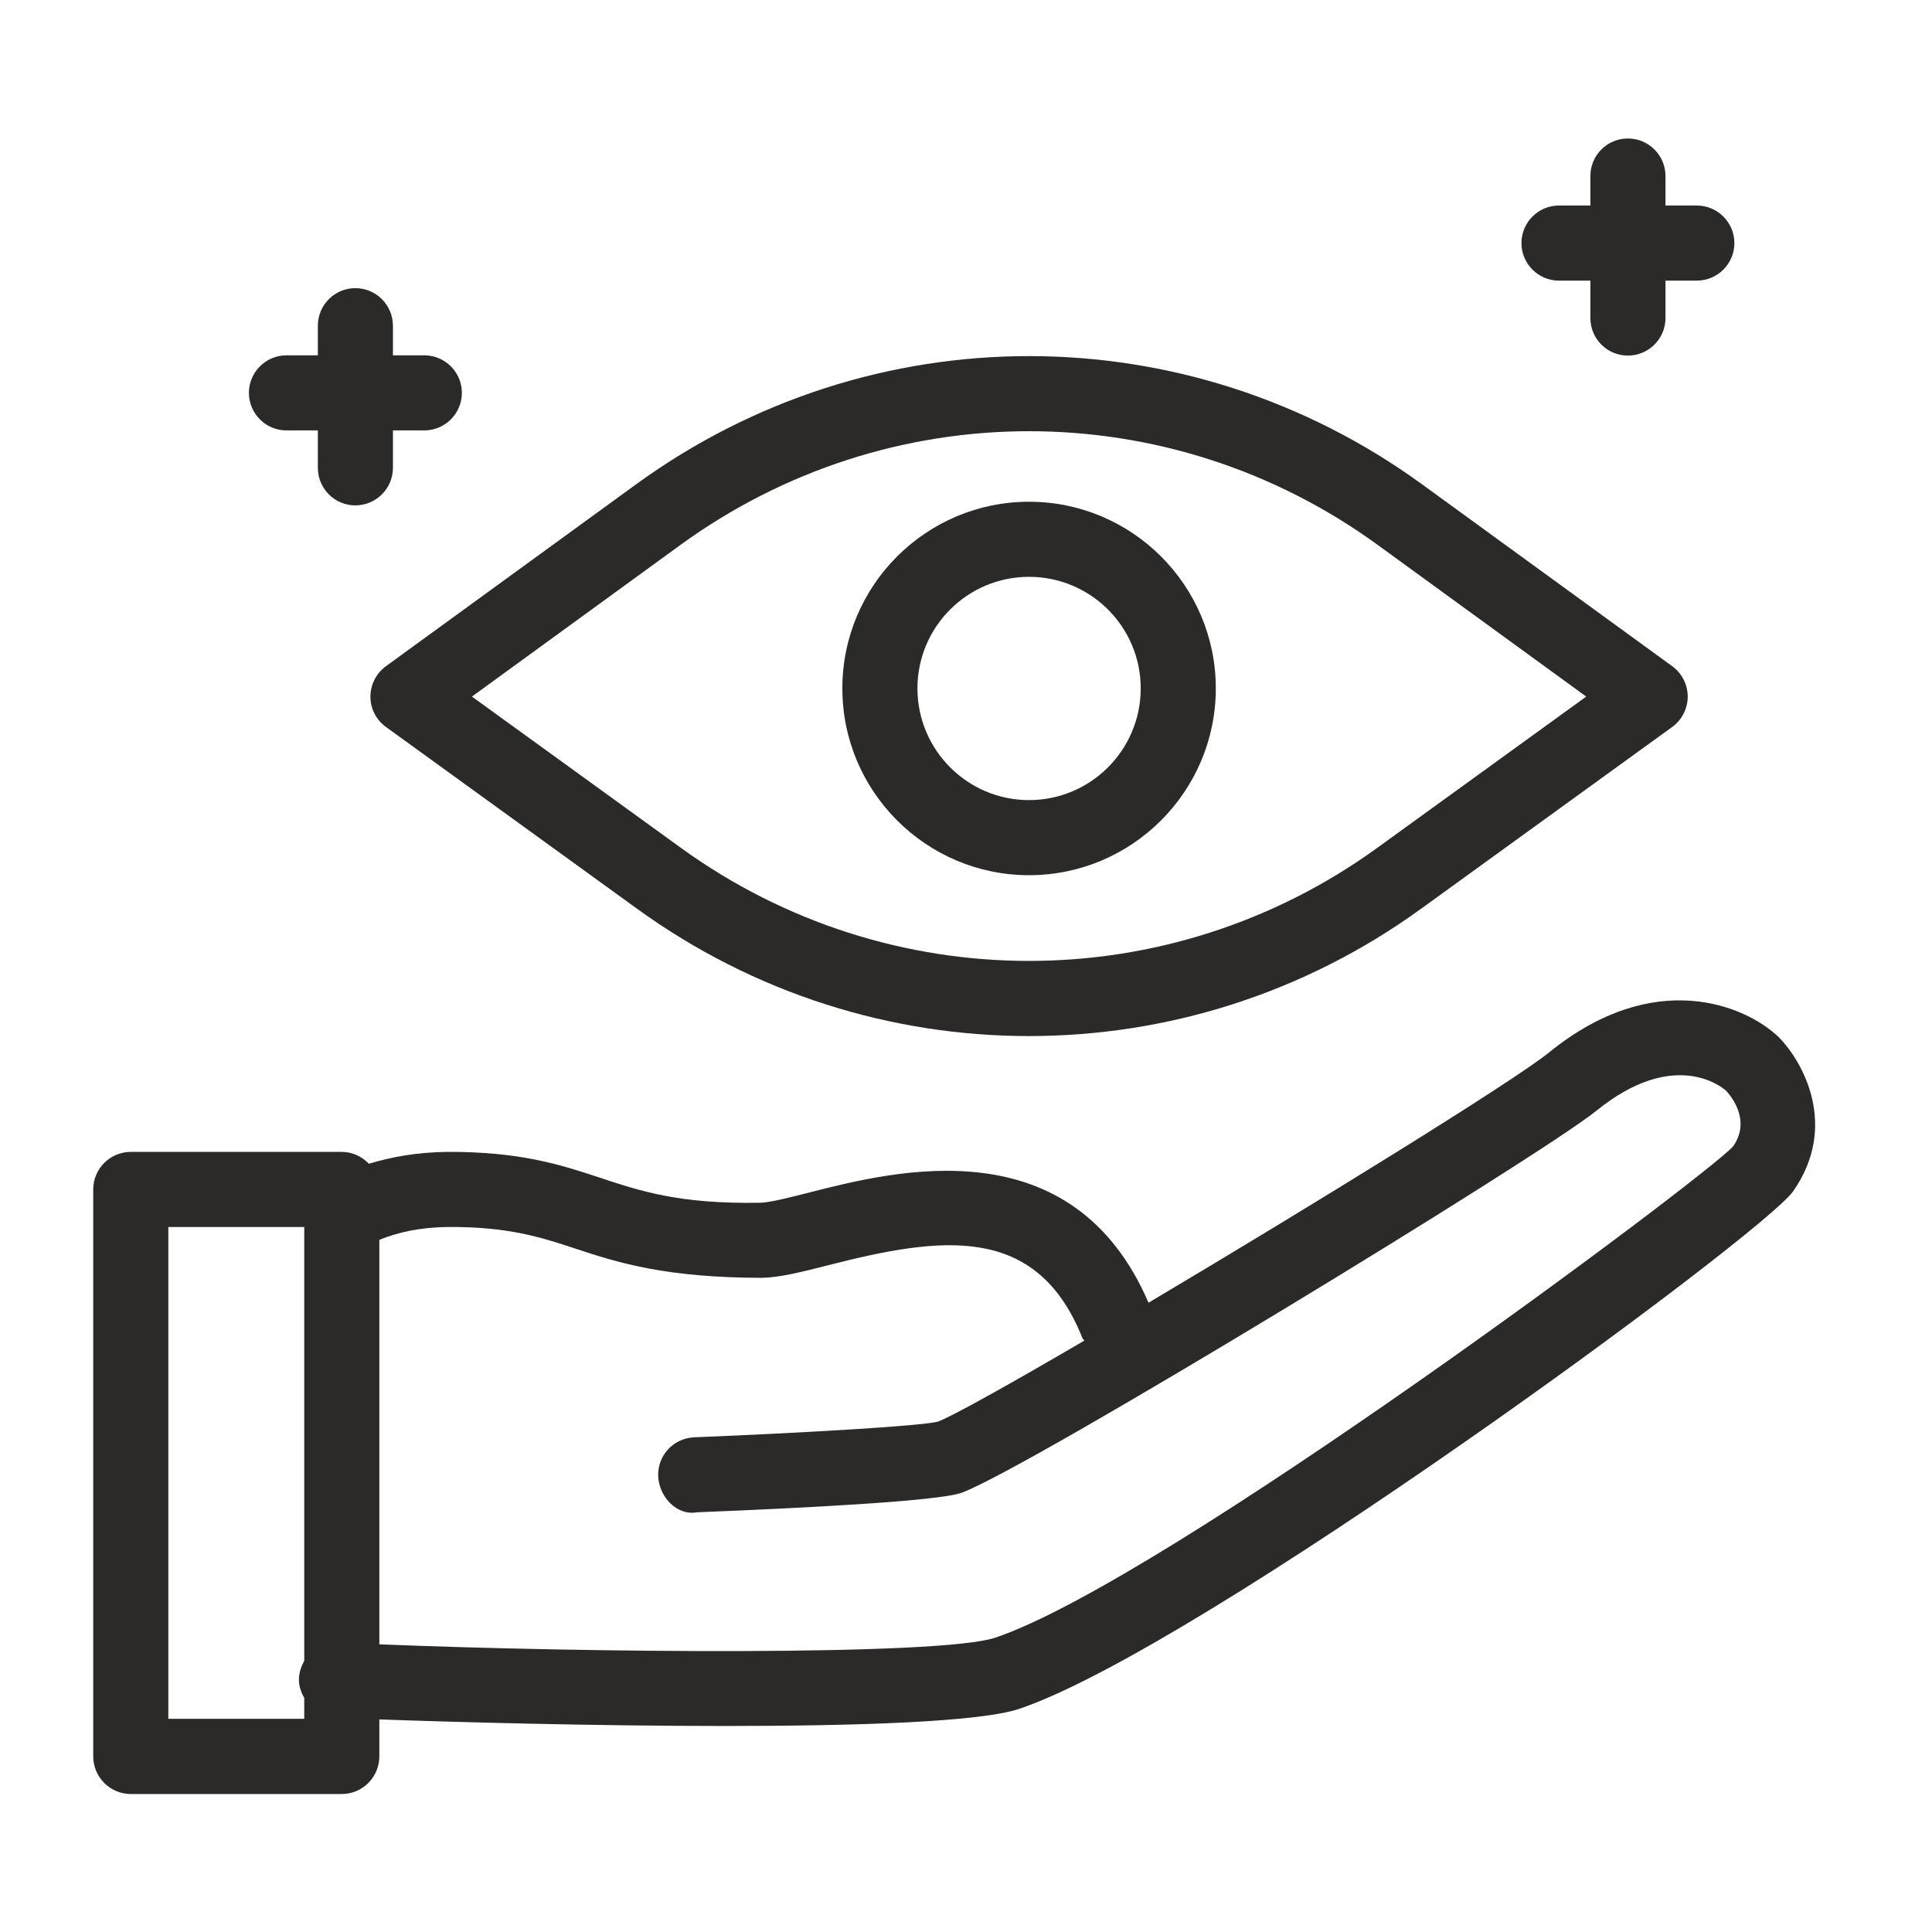
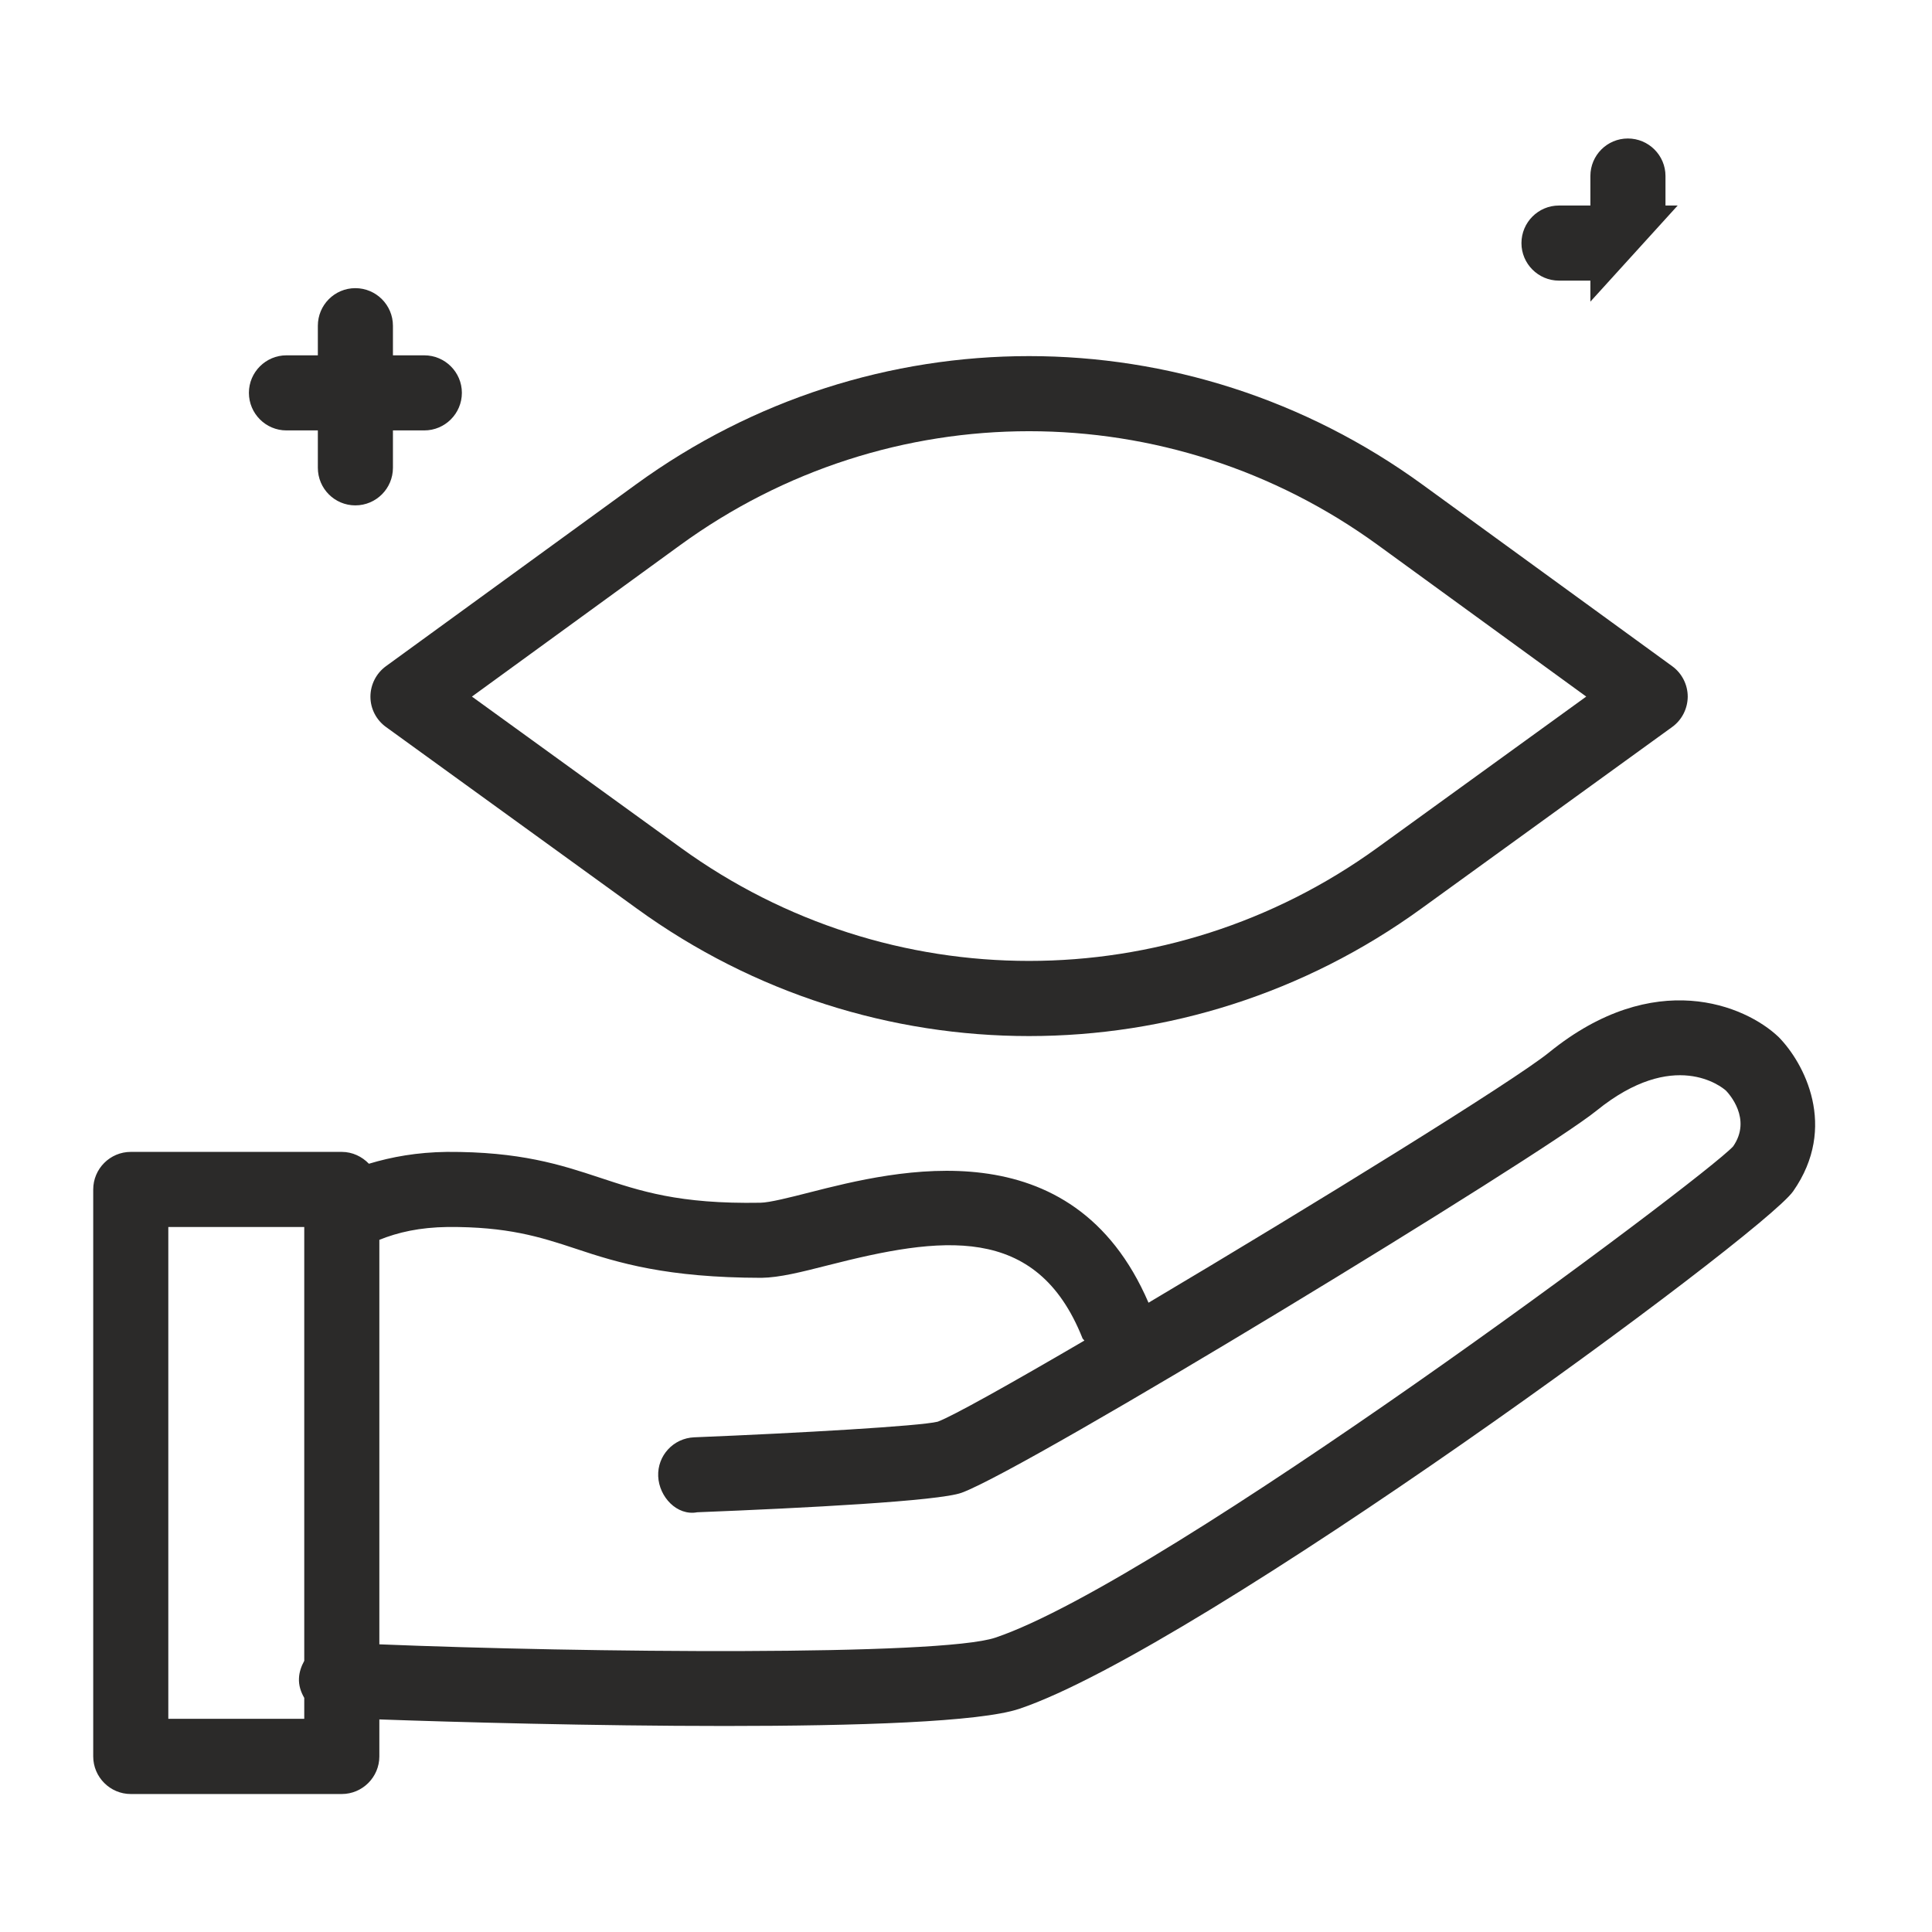
<svg xmlns="http://www.w3.org/2000/svg" width="80" zoomAndPan="magnify" viewBox="0 0 60 60" height="80" preserveAspectRatio="xMidYMid meet" version="1.0">
  <defs>
    <clipPath id="bb8b22dfa4">
      <path d="M 2.867 31 L 56.867 31 L 56.867 56 L 2.867 56 Z M 2.867 31 " clip-rule="nonzero" />
    </clipPath>
    <clipPath id="e5eb9bcd60">
-       <path d="M 47 4.293 L 54 4.293 L 54 12 L 47 12 Z M 47 4.293 " clip-rule="nonzero" />
+       <path d="M 47 4.293 L 54 4.293 L 47 12 Z M 47 4.293 " clip-rule="nonzero" />
    </clipPath>
  </defs>
  <path fill="#2b2a29" d="M 19.781 28.219 C 23.422 30.859 27.688 32.176 31.957 32.176 C 36.227 32.176 40.496 30.859 44.137 28.219 L 51.93 22.578 C 52.234 22.359 52.41 22.008 52.414 21.637 C 52.414 21.262 52.234 20.91 51.934 20.691 L 44.172 15.047 C 36.863 9.73 27.051 9.73 19.746 15.047 L 11.984 20.691 C 11.684 20.91 11.504 21.262 11.504 21.637 C 11.504 22.008 11.684 22.359 11.988 22.578 Z M 21.117 16.934 C 27.602 12.211 36.316 12.211 42.801 16.934 L 49.262 21.633 L 42.77 26.332 C 36.301 31.012 27.613 31.012 21.148 26.332 L 14.656 21.633 Z M 21.117 16.934 " fill-opacity="1" fill-rule="nonzero" />
-   <path fill="#2b2a29" d="M 31.957 27.18 C 35.156 27.18 37.758 24.578 37.758 21.379 C 37.758 18.18 35.156 15.582 31.957 15.582 C 28.762 15.582 26.16 18.18 26.16 21.379 C 26.16 24.578 28.762 27.18 31.957 27.18 Z M 31.957 17.914 C 33.871 17.914 35.426 19.465 35.426 21.379 C 35.426 23.293 33.871 24.848 31.957 24.848 C 30.047 24.848 28.492 23.293 28.492 21.379 C 28.492 19.465 30.047 17.914 31.957 17.914 Z M 31.957 17.914 " fill-opacity="1" fill-rule="nonzero" />
  <g clip-path="url(#bb8b22dfa4)">
    <path fill="#2b2a29" d="M 10.613 55.715 C 11.258 55.715 11.781 55.188 11.781 54.547 L 11.781 53.398 C 14.082 53.48 18.414 53.602 22.512 53.602 C 26.605 53.602 30.426 53.48 31.652 53.07 C 37.254 51.188 54.734 38.355 55.688 36.996 C 57.09 34.992 56.023 33.004 55.238 32.207 C 54.199 31.215 51.375 30.035 48.113 32.68 C 47.008 33.578 40.734 37.449 35.668 40.457 C 33.301 34.961 27.809 36.352 25.145 37.031 C 24.531 37.188 23.898 37.348 23.617 37.352 C 21.074 37.398 19.875 36.984 18.617 36.57 C 17.402 36.168 16.145 35.762 13.879 35.773 C 12.953 35.785 12.172 35.926 11.457 36.141 C 11.242 35.918 10.945 35.773 10.613 35.773 L 4.062 35.773 C 3.418 35.773 2.895 36.297 2.895 36.941 L 2.895 54.547 C 2.895 55.188 3.418 55.715 4.062 55.715 Z M 11.781 38.504 C 12.363 38.27 13.027 38.117 13.906 38.105 C 15.75 38.094 16.754 38.406 17.883 38.781 C 19.203 39.223 20.711 39.68 23.648 39.684 C 24.207 39.676 24.875 39.508 25.719 39.293 C 29.195 38.406 32.188 37.965 33.617 41.559 C 33.629 41.59 33.66 41.605 33.676 41.633 C 31.371 42.98 29.586 43.98 29.121 44.152 C 28.57 44.289 24.844 44.504 21.559 44.637 C 20.914 44.664 20.414 45.203 20.441 45.848 C 20.469 46.492 21.027 47.082 21.652 46.965 C 25.008 46.832 29.156 46.617 29.863 46.359 C 31.918 45.613 47.816 35.922 49.582 34.492 C 51.988 32.543 53.473 33.754 53.602 33.871 C 53.684 33.957 54.418 34.746 53.824 35.602 C 52.906 36.602 36.164 49.094 30.91 50.859 C 29.203 51.434 18.109 51.324 11.781 51.066 Z M 5.227 38.105 L 9.449 38.105 L 9.449 51.578 C 9.359 51.742 9.293 51.926 9.285 52.117 C 9.273 52.344 9.344 52.547 9.449 52.73 L 9.449 53.379 L 5.227 53.379 Z M 5.227 38.105 " fill-opacity="1" fill-rule="nonzero" />
  </g>
  <g clip-path="url(#e5eb9bcd60)">
    <path fill="#2b2a29" d="M 53.863 7.551 C 53.863 6.906 53.34 6.383 52.695 6.383 L 51.723 6.383 L 51.723 5.465 C 51.723 4.824 51.199 4.301 50.555 4.301 C 49.91 4.301 49.391 4.824 49.391 5.465 L 49.391 6.383 L 48.414 6.383 C 47.773 6.383 47.25 6.906 47.25 7.551 C 47.25 8.191 47.773 8.715 48.414 8.715 L 49.391 8.715 L 49.391 9.879 C 49.391 10.52 49.91 11.043 50.555 11.043 C 51.199 11.043 51.723 10.52 51.723 9.879 L 51.723 8.715 L 52.695 8.715 C 53.34 8.715 53.863 8.191 53.863 7.551 Z M 53.863 7.551 " fill-opacity="1" fill-rule="nonzero" />
  </g>
  <path fill="#2b2a29" d="M 11.035 15.695 C 11.68 15.695 12.203 15.172 12.203 14.527 L 12.203 13.367 L 13.176 13.367 C 13.82 13.367 14.344 12.844 14.344 12.199 C 14.344 11.559 13.82 11.035 13.176 11.035 L 12.203 11.035 L 12.203 10.117 C 12.203 9.473 11.68 8.949 11.035 8.949 C 10.391 8.949 9.871 9.473 9.871 10.117 L 9.871 11.035 L 8.895 11.035 C 8.254 11.035 7.73 11.559 7.73 12.199 C 7.73 12.844 8.254 13.367 8.895 13.367 L 9.871 13.367 L 9.871 14.527 C 9.871 15.172 10.391 15.695 11.035 15.695 Z M 11.035 15.695 " fill-opacity="1" fill-rule="nonzero" />
</svg>